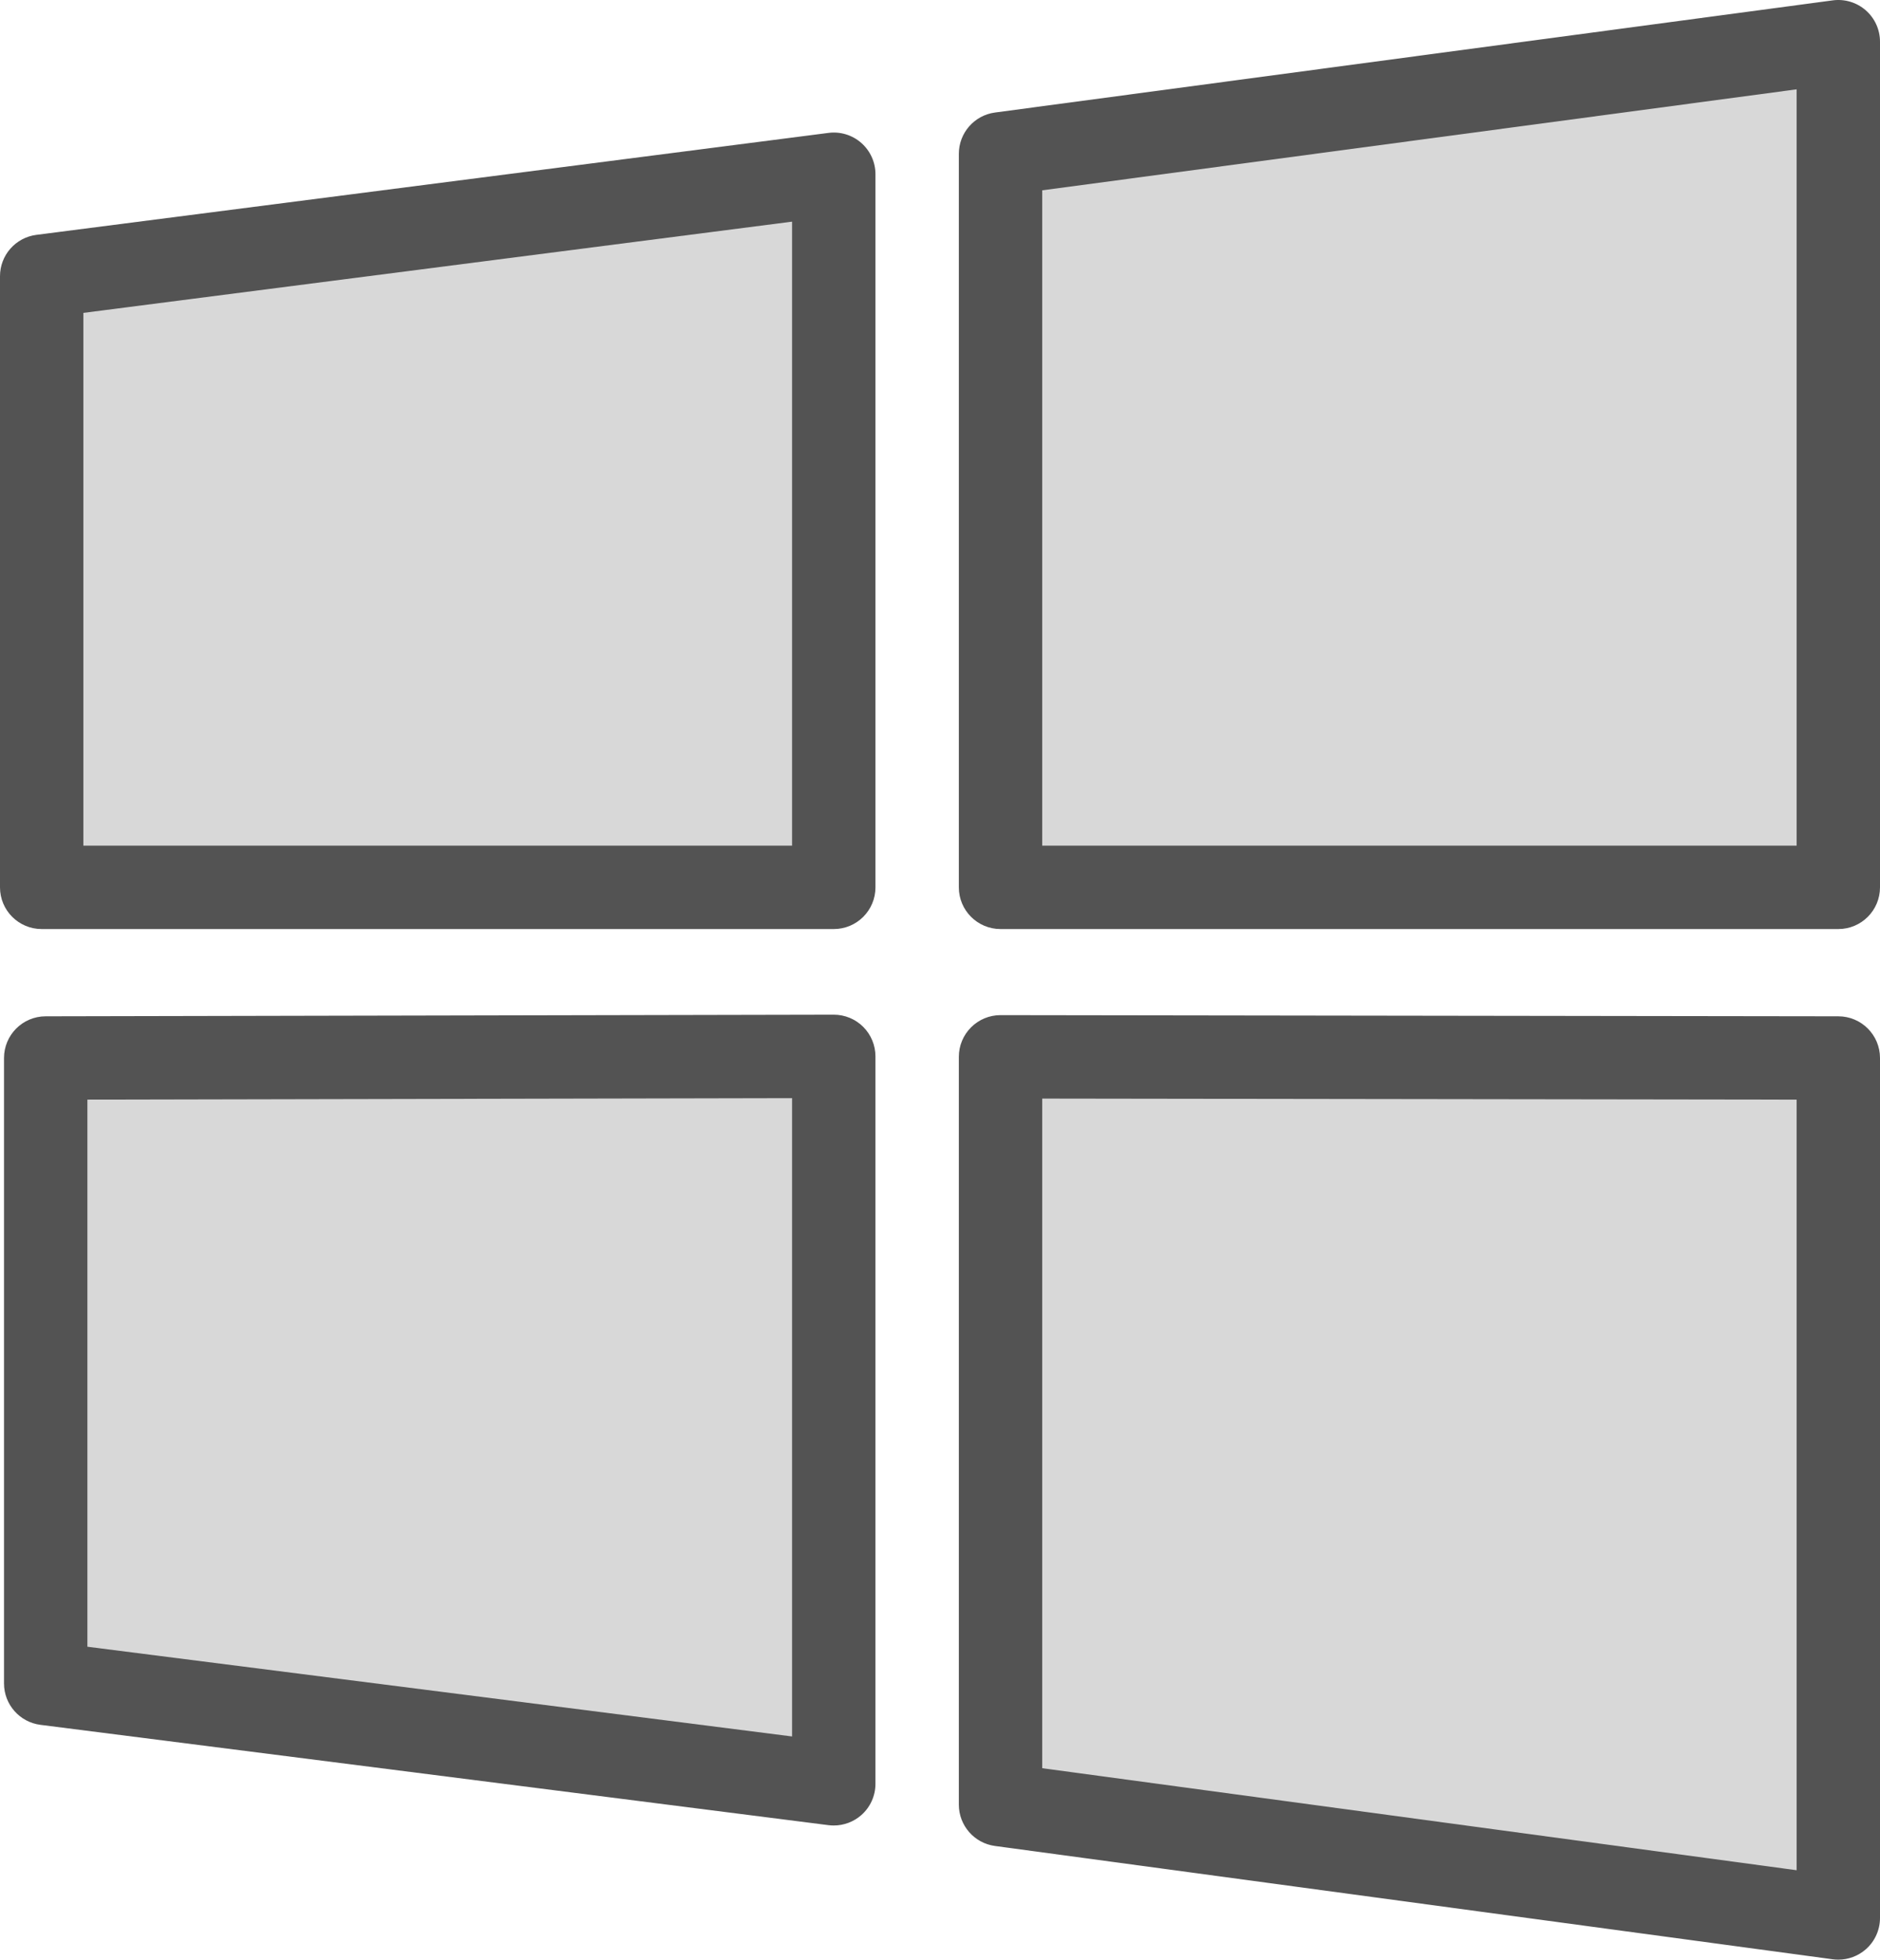
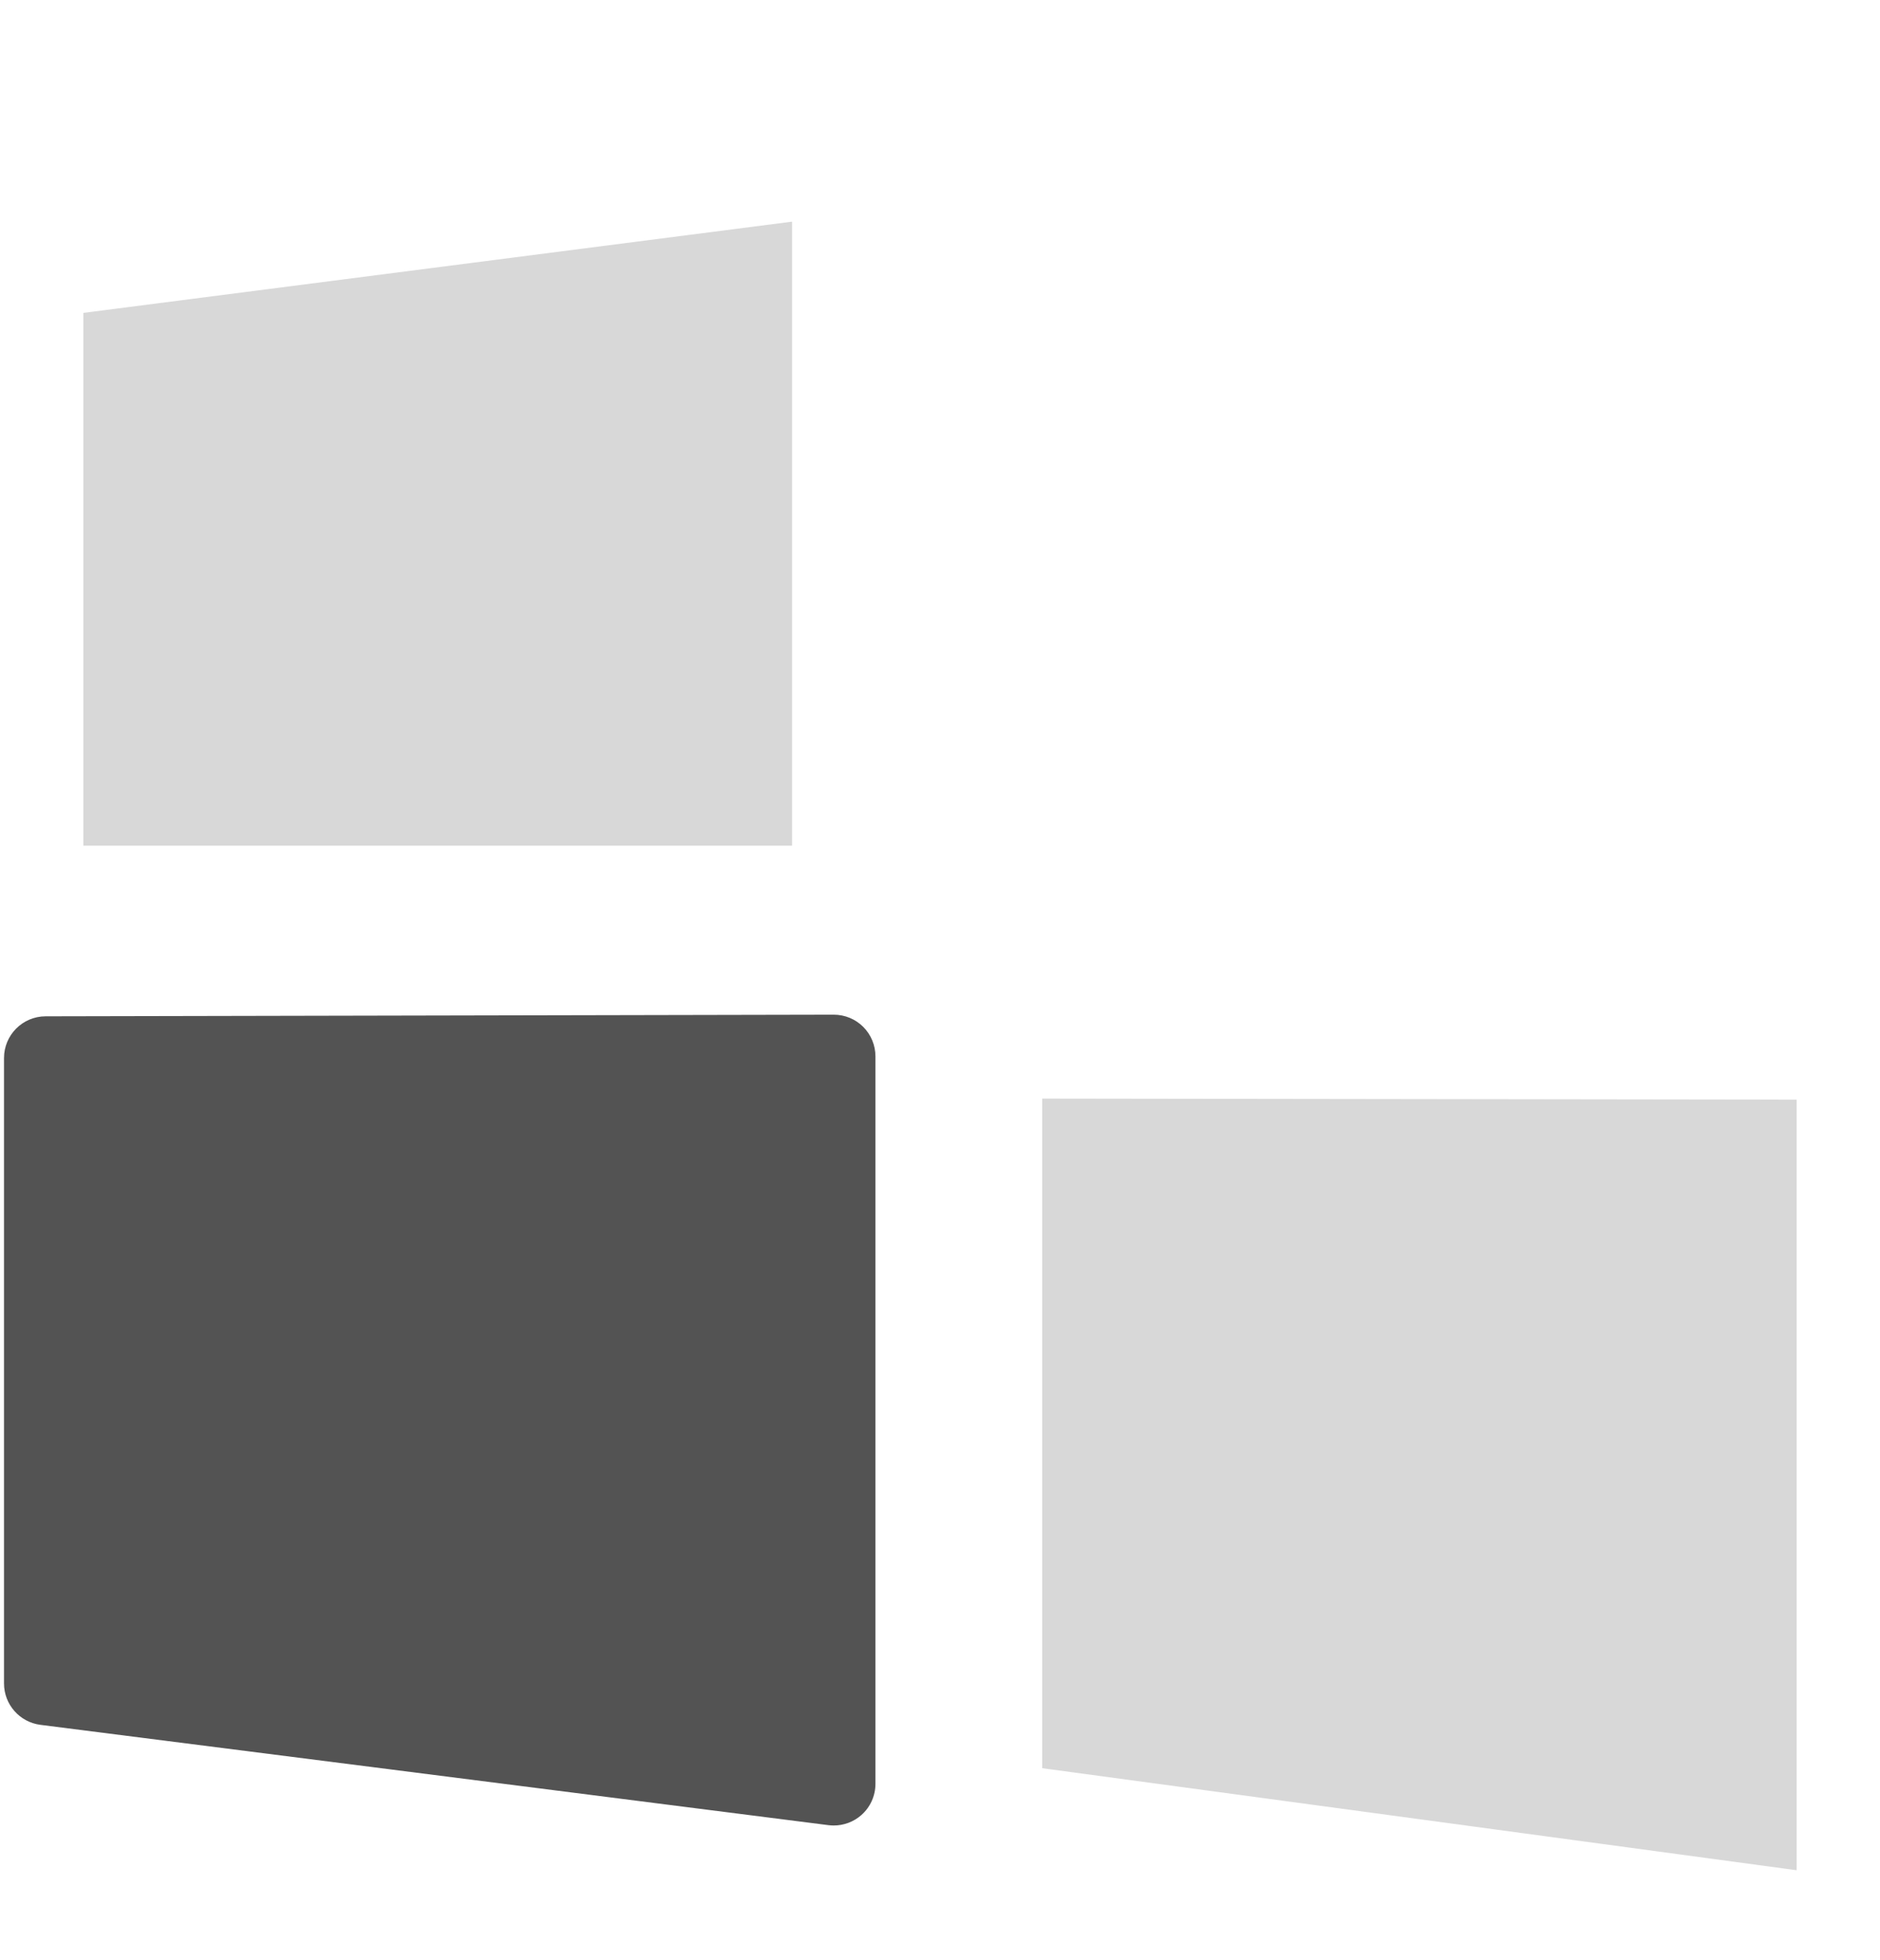
<svg xmlns="http://www.w3.org/2000/svg" enable-background="new 0 0 180.385 188" id="microsoft" version="1.1" viewBox="0 0 180.385 188" xml:space="preserve">
  <g>
-     <path d="M179.019,0.99c-0.867-0.76-2.018-1.107-3.166-0.955L95.469,10.795   C93.482,11.06,92,12.756,92,14.76v70.369c0,2.209,1.791,4,4,4h80.385c2.209,0,4-1.791,4-4V4   C180.385,2.846,179.887,1.75,179.019,0.99z" fill="#535353" />
-     <polygon fill="#D8D8D8" points="172.385,81.129 100,81.129 100,18.26 172.385,8.57  " />
    <path d="M80,97.344c0,0-0.006,0-0.008,0L4.377,97.5c-2.207,0.004-3.992,1.795-3.992,4v60.004   c0,2.014,1.498,3.713,3.494,3.969l75.615,9.625c0.17,0.021,0.338,0.031,0.506,0.031   c0.967,0,1.91-0.352,2.644-0.998c0.861-0.76,1.355-1.853,1.355-3.002v-69.785c0-1.062-0.422-2.08-1.174-2.832   C82.076,97.764,81.059,97.344,80,97.344z" fill="#535353" />
-     <polygon fill="#D8D8D8" points="76,166.588 8.385,157.98 8.385,105.492 76,105.352  " />
-     <path d="M79.49,12.75l-76,9.781C1.494,22.787,0,24.486,0,26.498v58.631c0,2.209,1.791,4,4,4h76   c2.209,0,4-1.791,4-4V16.717c0-1.15-0.494-2.244-1.357-3.004S80.625,12.6,79.49,12.75z" fill="#535353" />
    <polygon fill="#D8D8D8" points="76,81.129 8,81.129 8,30.016 76,21.264  " />
-     <path d="M176.391,97.5l-80.385-0.113H96c-1.06,0-2.076,0.42-2.826,1.17   c-0.752,0.75-1.174,1.768-1.174,2.83v71.742c0,2.002,1.48,3.695,3.465,3.965l80.385,10.871   c0.178,0.023,0.357,0.035,0.535,0.035c0.963,0,1.898-0.348,2.633-0.988c0.869-0.76,1.367-1.857,1.367-3.012   v-82.5C180.385,99.293,178.598,97.504,176.391,97.5z" fill="#535353" />
    <polygon fill="#D8D8D8" points="172.385,179.422 100,169.633 100,105.393 172.385,105.494  " />
  </g>
</svg>